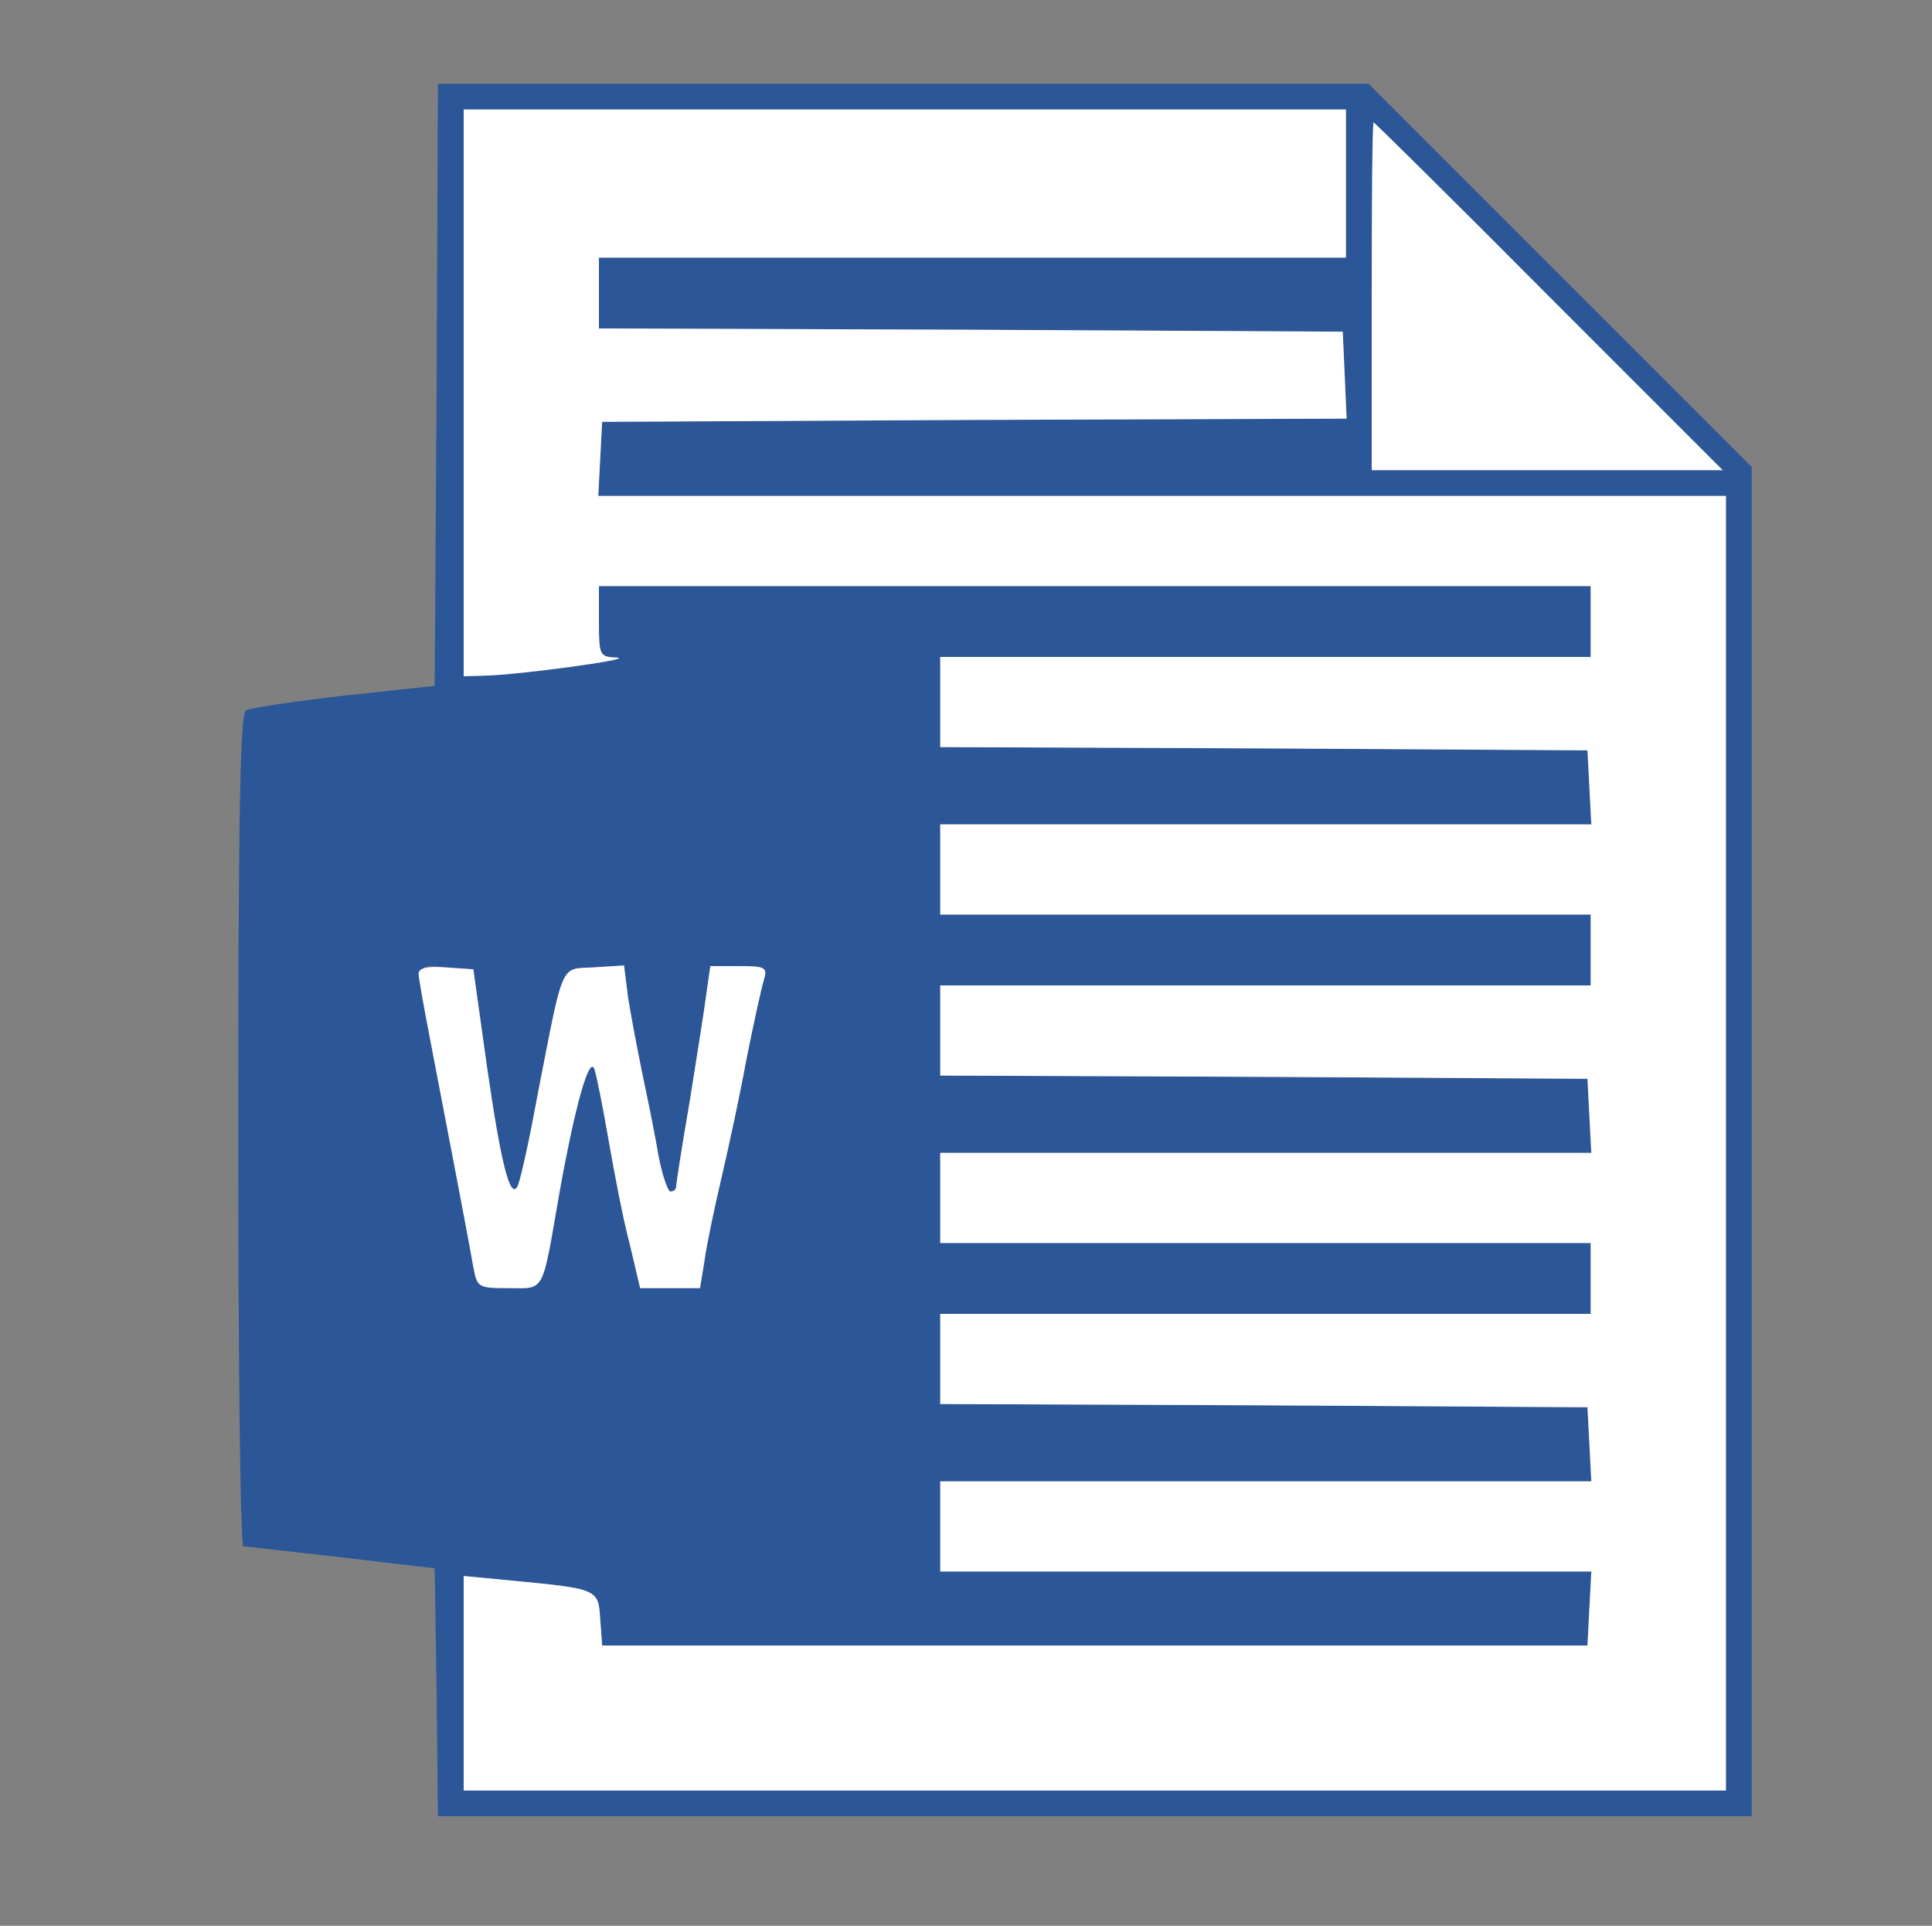
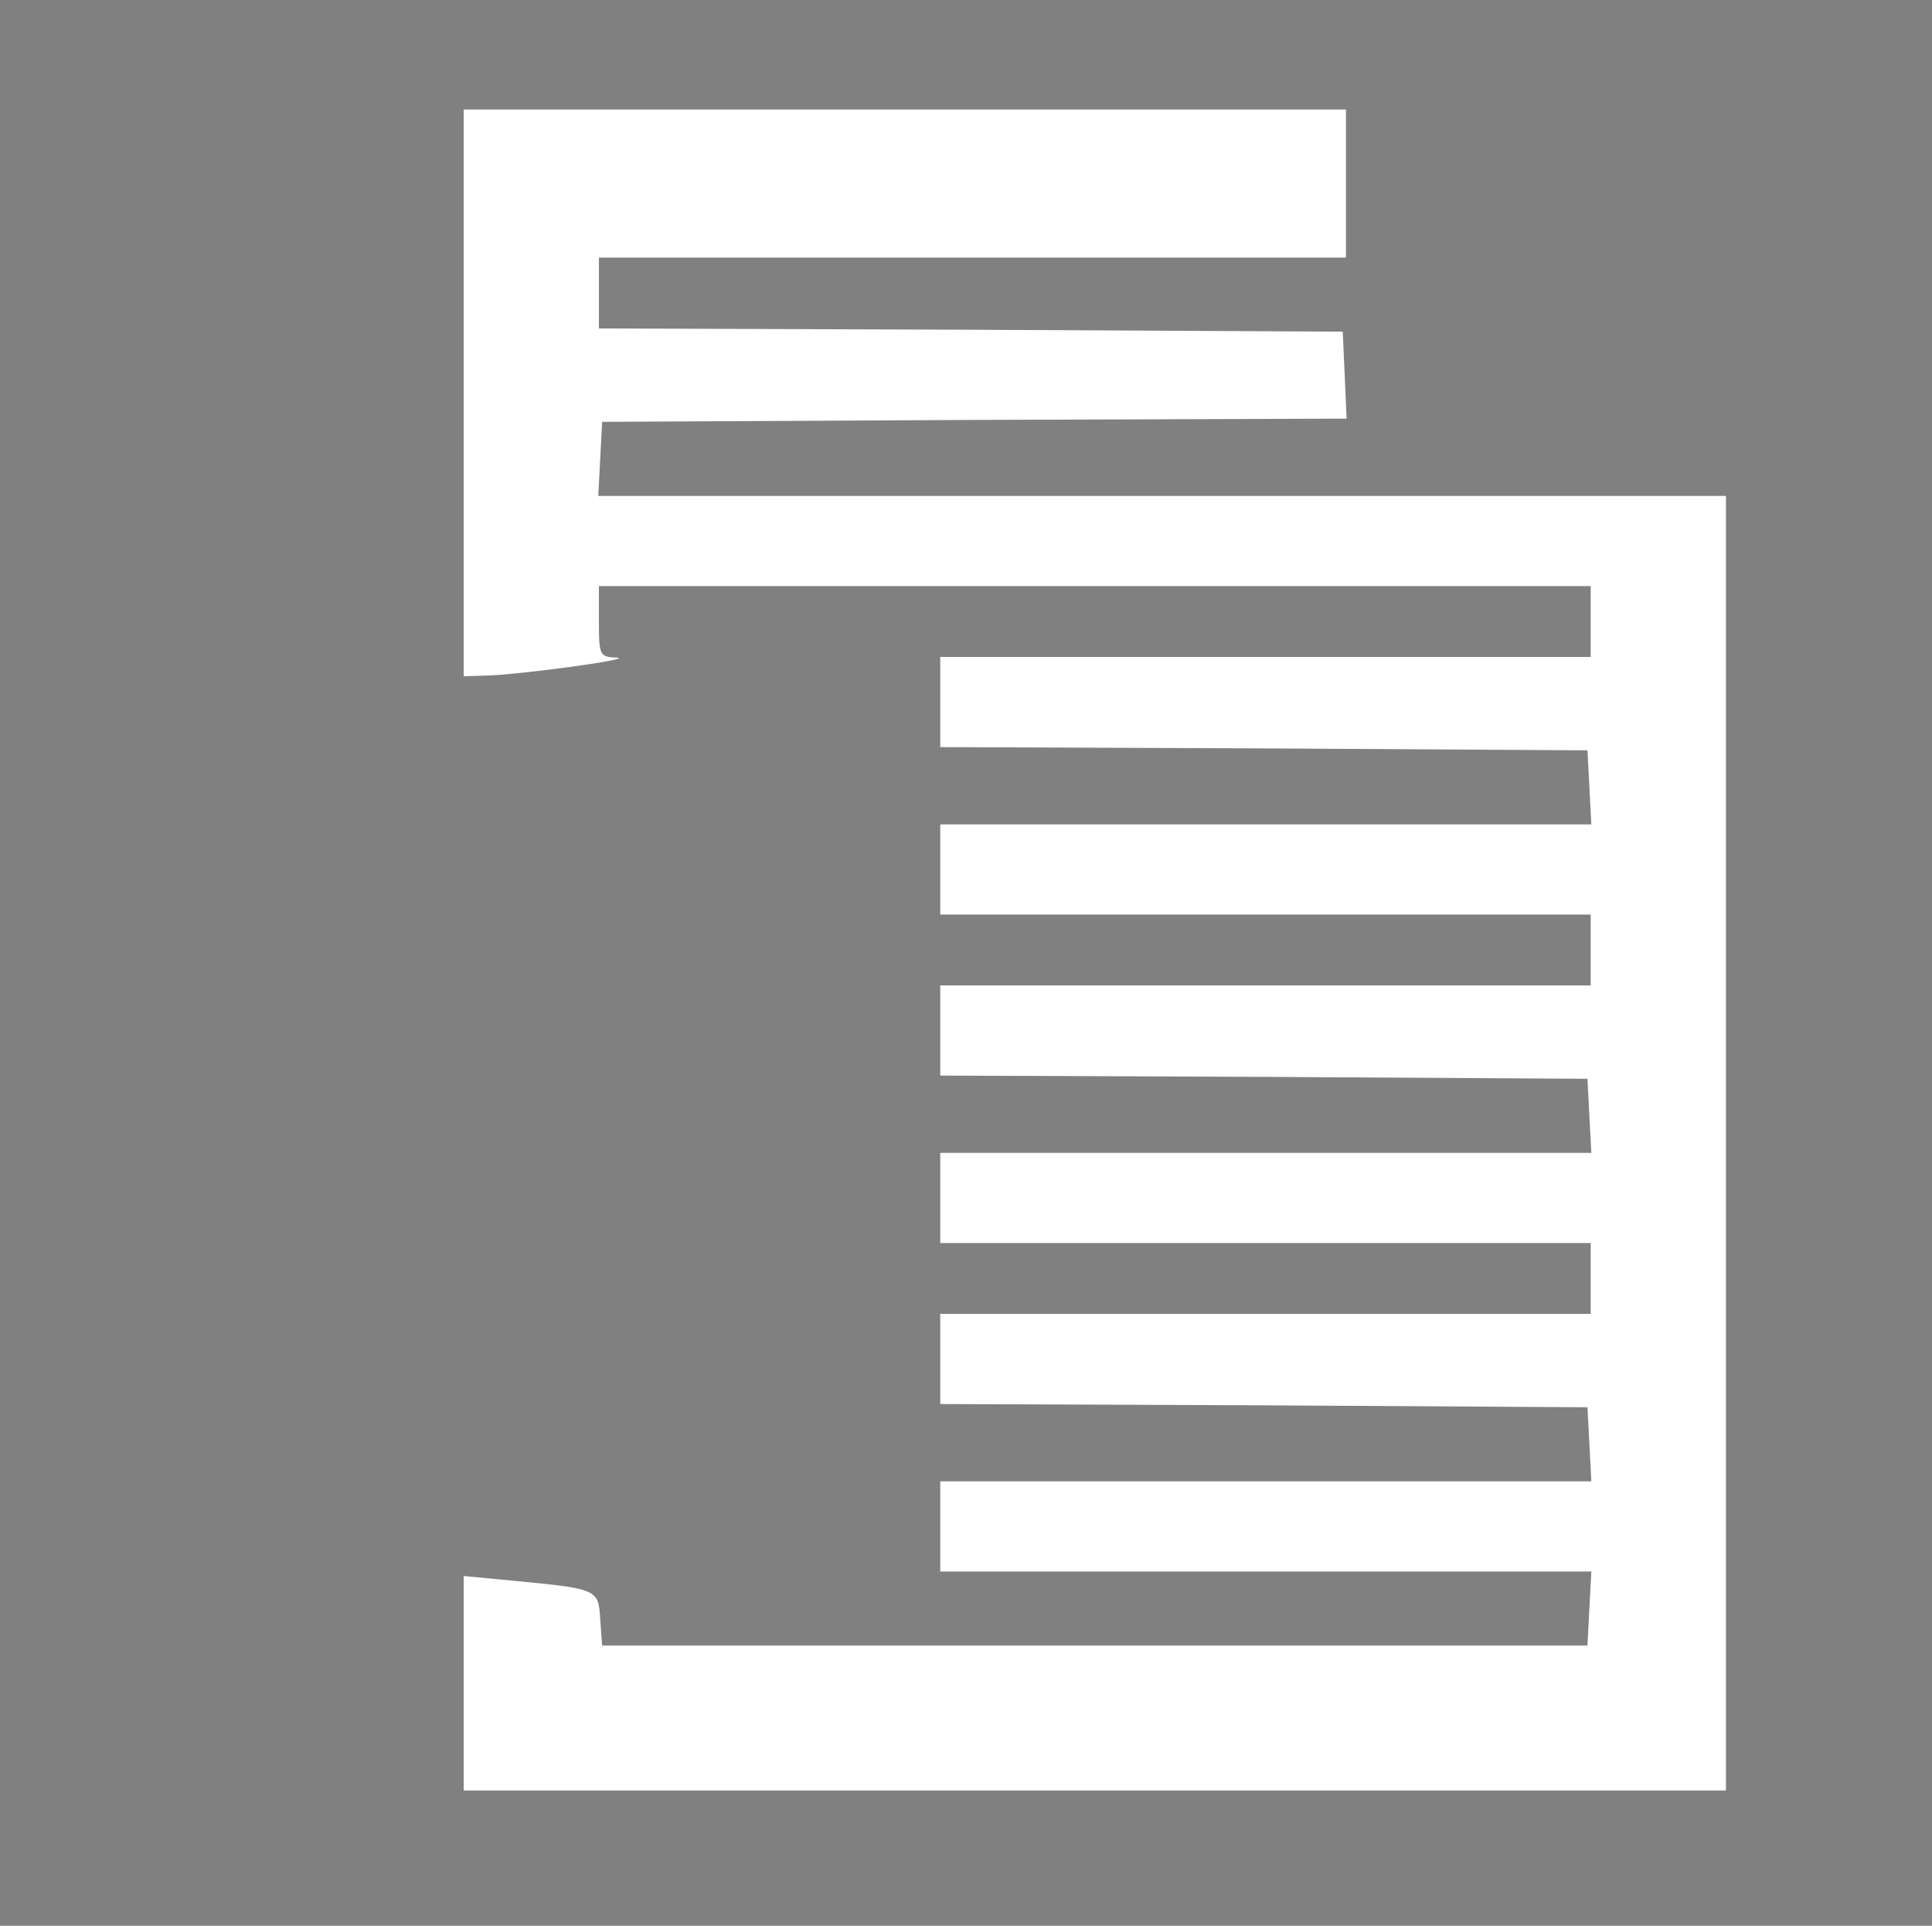
<svg xmlns="http://www.w3.org/2000/svg" version="1.0" width="300pt" height="299pt" viewBox="0 0 300 299" preserveAspectRatio="xMidYMid meet">
  <rect x="0" y="0" width="300" height="299" fill="#808080" stroke="none" />
  <g transform="translate(0,299) scale(0.1,-0.1)" fill="#2B5698" stroke="none">
-     <path class="node" id="node1" d="M678 2393 l-3 -468 -140 -15 c-77 -9 -146 -19 -153 -23 -9 -6 -12 -149 -12 -653 0 -354 3 -644 8 -645 4 0 72 -8 152 -17 l145 -17 3 -192 2 -193 1020 0 1020 0 0 1048 0 1047 -298 298 -297 297 -722 0 -723 0 -2 -467z m1412 312 l0 -115 -580 0 -580 0 0 -55 0 -55 578 -2 577 -3 3 -67 3 -68 -578 -2 -578 -3 -3 -57 -3 -58 876 0 875 0 0 -1005 0 -1005 -980 0 -980 0 0 166 0 167 73 -7 c136 -13 136 -13 139 -60 l3 -41 765 0 765 0 3 58 3 57 -506 0 -505 0 0 70 0 70 505 0 506 0 -3 58 -3 57 -502 3 -503 2 0 70 0 70 505 0 505 0 0 55 0 55 -505 0 -505 0 0 70 0 70 505 0 506 0 -3 57 -3 58 -502 3 -503 2 0 70 0 70 505 0 505 0 0 55 0 55 -505 0 -505 0 0 70 0 70 505 0 506 0 -3 58 -3 57 -502 3 -503 2 0 70 0 70 505 0 505 0 0 55 0 55 -770 0 -770 0 0 -55 c0 -53 1 -55 28 -56 30 -2 -153 -27 -205 -28 l-33 -1 0 440 0 440 685 0 685 0 0 -115z m315 -175 l270 -270 -273 0 -272 0 0 270 c0 149 1 270 3 270 1 0 124 -121 272 -270z m-1649 -1195 c22 -153 36 -206 47 -188 4 5 18 68 31 139 42 215 35 199 88 202 l47 3 6 -48 c4 -26 14 -79 22 -118 8 -38 20 -96 25 -127 6 -32 15 -58 19 -58 5 0 9 3 9 8 0 4 9 63 21 132 11 69 23 144 26 168 l6 42 44 0 c42 0 45 -2 39 -22 -4 -13 -16 -68 -27 -123 -10 -55 -28 -138 -39 -185 -11 -47 -23 -104 -26 -127 l-7 -43 -46 0 -47 0 -16 68 c-10 37 -24 110 -33 162 -9 52 -19 102 -22 110 -8 22 -30 -57 -54 -190 -28 -161 -22 -150 -79 -150 -48 0 -49 1 -55 33 -8 45 -40 213 -64 337 -27 139 -29 132 21 128 l43 -3 21 -150z" />
-   </g>
+     </g>
  <g transform="translate(0,299) scale(0.1,-0.1)" fill="#FFFFFF" stroke="none">
-     <path class="node" id="node3" d="M720 2380 l0 -440 33 1 c52 1 235 26 205 28 -27 1 -28 3 -28 56 l0 55 770 0 770 0 0 -55 0 -55 -505 0 -505 0 0 -70 0 -70 503 -2 502 -3 3 -57 3 -58 -506 0 -505 0 0 -70 0 -70 505 0 505 0 0 -55 0 -55 -505 0 -505 0 0 -70 0 -70 503 -2 502 -3 3 -58 3 -57 -506 0 -505 0 0 -70 0 -70 505 0 505 0 0 -55 0 -55 -505 0 -505 0 0 -70 0 -70 503 -2 502 -3 3 -57 3 -58 -506 0 -505 0 0 -70 0 -70 505 0 506 0 -3 -57 -3 -58 -765 0 -765 0 -3 41 c-3 47 -3 47 -139 60 l-73 7 0 -167 0 -166 980 0 980 0 0 1005 0 1005 -875 0 -876 0 3 58 3 57 578 3 578 2 -3 68 -3 67 -577 3 -578 2 0 55 0 55 580 0 580 0 0 115 0 115 -685 0 -685 0 0 -440z" />
-     <path class="node" id="node4" d="M2130 2530 l0 -270 272 0 273 0 -270 270 c-148 149 -271 270 -272 270 -2 0 -3 -121 -3 -270z" />
-     <path class="node" id="node5" d="M650 1478 c0 -7 10 -60 21 -118 24 -124 56 -292 64 -337 6 -32 7 -33 55 -33 57 0 51 -11 79 150 24 133 46 212 54 190 3 -8 13 -58 22 -110 9 -52 23 -125 33 -162 l16 -68 47 0 46 0 7 43 c3 23 15 80 26 127 11 47 29 130 39 185 11 55 23 110 27 123 6 20 3 22 -39 22 l-44 0 -6 -42 c-3 -24 -15 -99 -26 -168 -12 -69 -21 -128 -21 -132 0 -5 -4 -8 -9 -8 -4 0 -13 26 -19 58 -5 31 -17 89 -25 127 -8 39 -18 92 -22 118 l-6 48 -47 -3 c-53 -3 -46 13 -88 -202 -13 -71 -27 -134 -31 -139 -11 -18 -25 35 -47 188 l-21 150 -43 3 c-29 2 -42 -1 -42 -10z" />
+     <path class="node" id="node3" d="M720 2380 l0 -440 33 1 c52 1 235 26 205 28 -27 1 -28 3 -28 56 l0 55 770 0 770 0 0 -55 0 -55 -505 0 -505 0 0 -70 0 -70 503 -2 502 -3 3 -57 3 -58 -506 0 -505 0 0 -70 0 -70 505 0 505 0 0 -55 0 -55 -505 0 -505 0 0 -70 0 -70 503 -2 502 -3 3 -58 3 -57 -506 0 -505 0 0 -70 0 -70 505 0 505 0 0 -55 0 -55 -505 0 -505 0 0 -70 0 -70 503 -2 502 -3 3 -57 3 -58 -506 0 -505 0 0 -70 0 -70 505 0 506 0 -3 -57 -3 -58 -765 0 -765 0 -3 41 c-3 47 -3 47 -139 60 l-73 7 0 -167 0 -166 980 0 980 0 0 1005 0 1005 -875 0 -876 0 3 58 3 57 578 3 578 2 -3 68 -3 67 -577 3 -578 2 0 55 0 55 580 0 580 0 0 115 0 115 -685 0 -685 0 0 -440" />
  </g>
</svg>